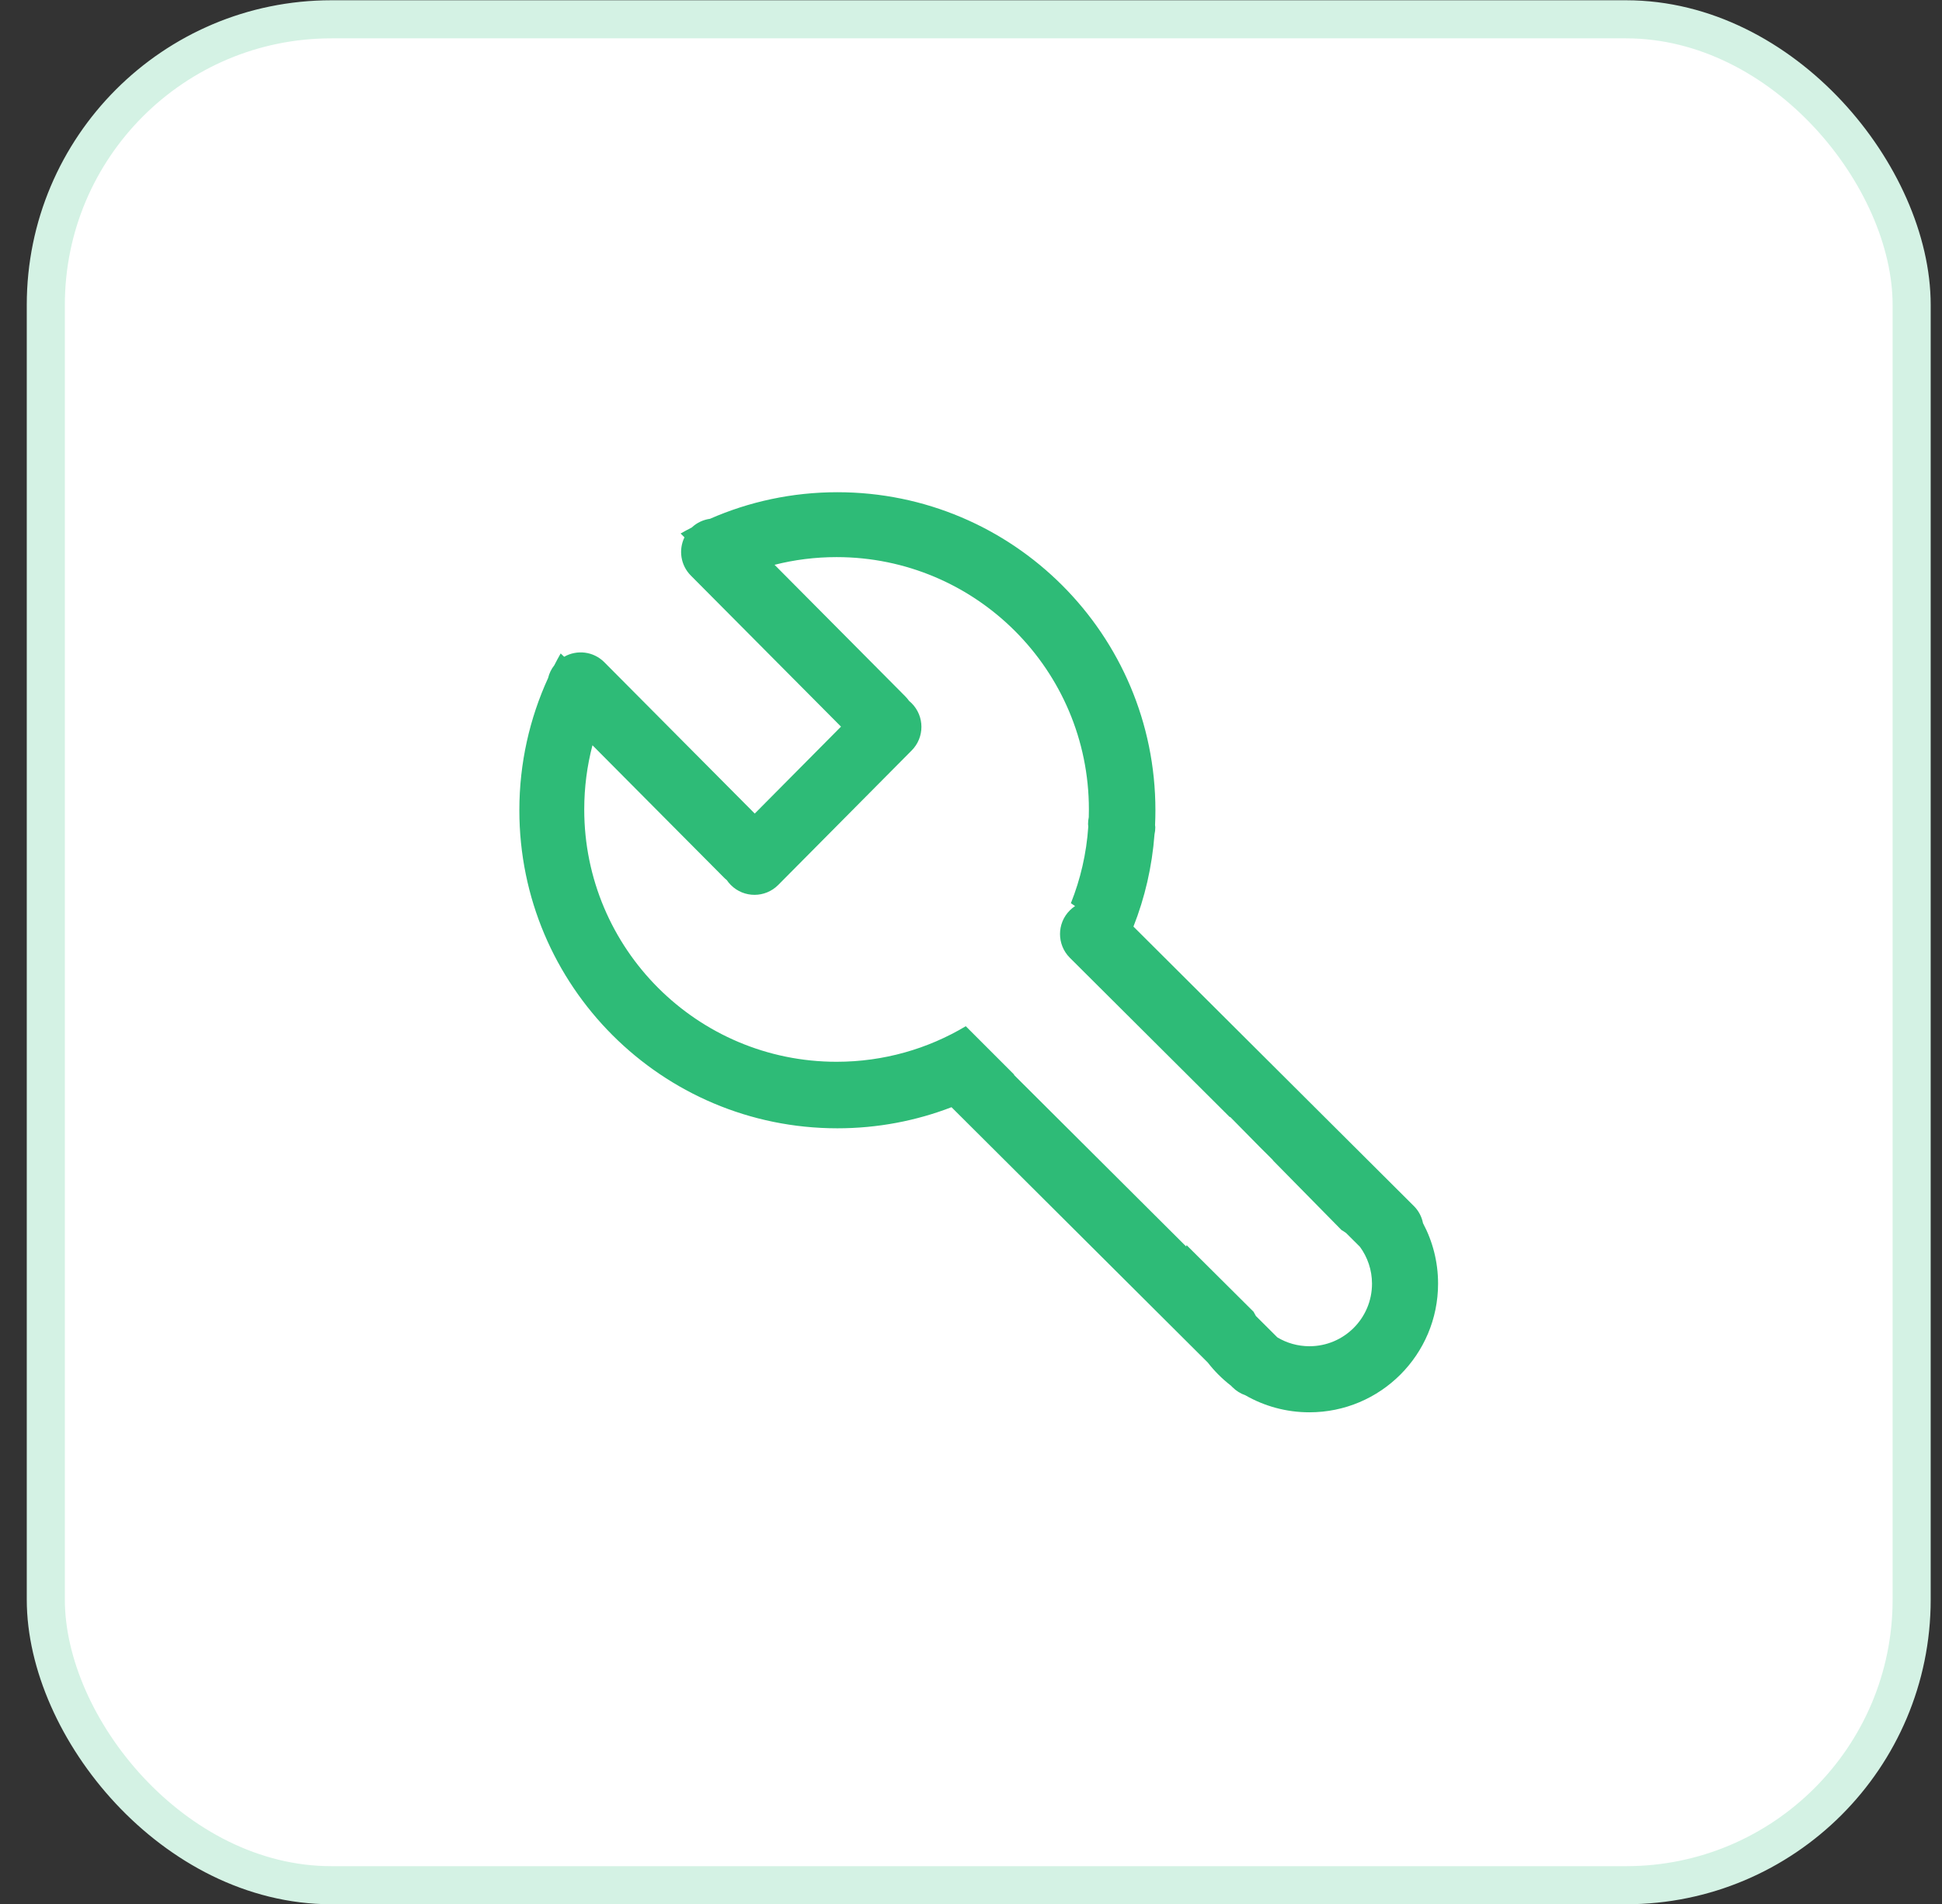
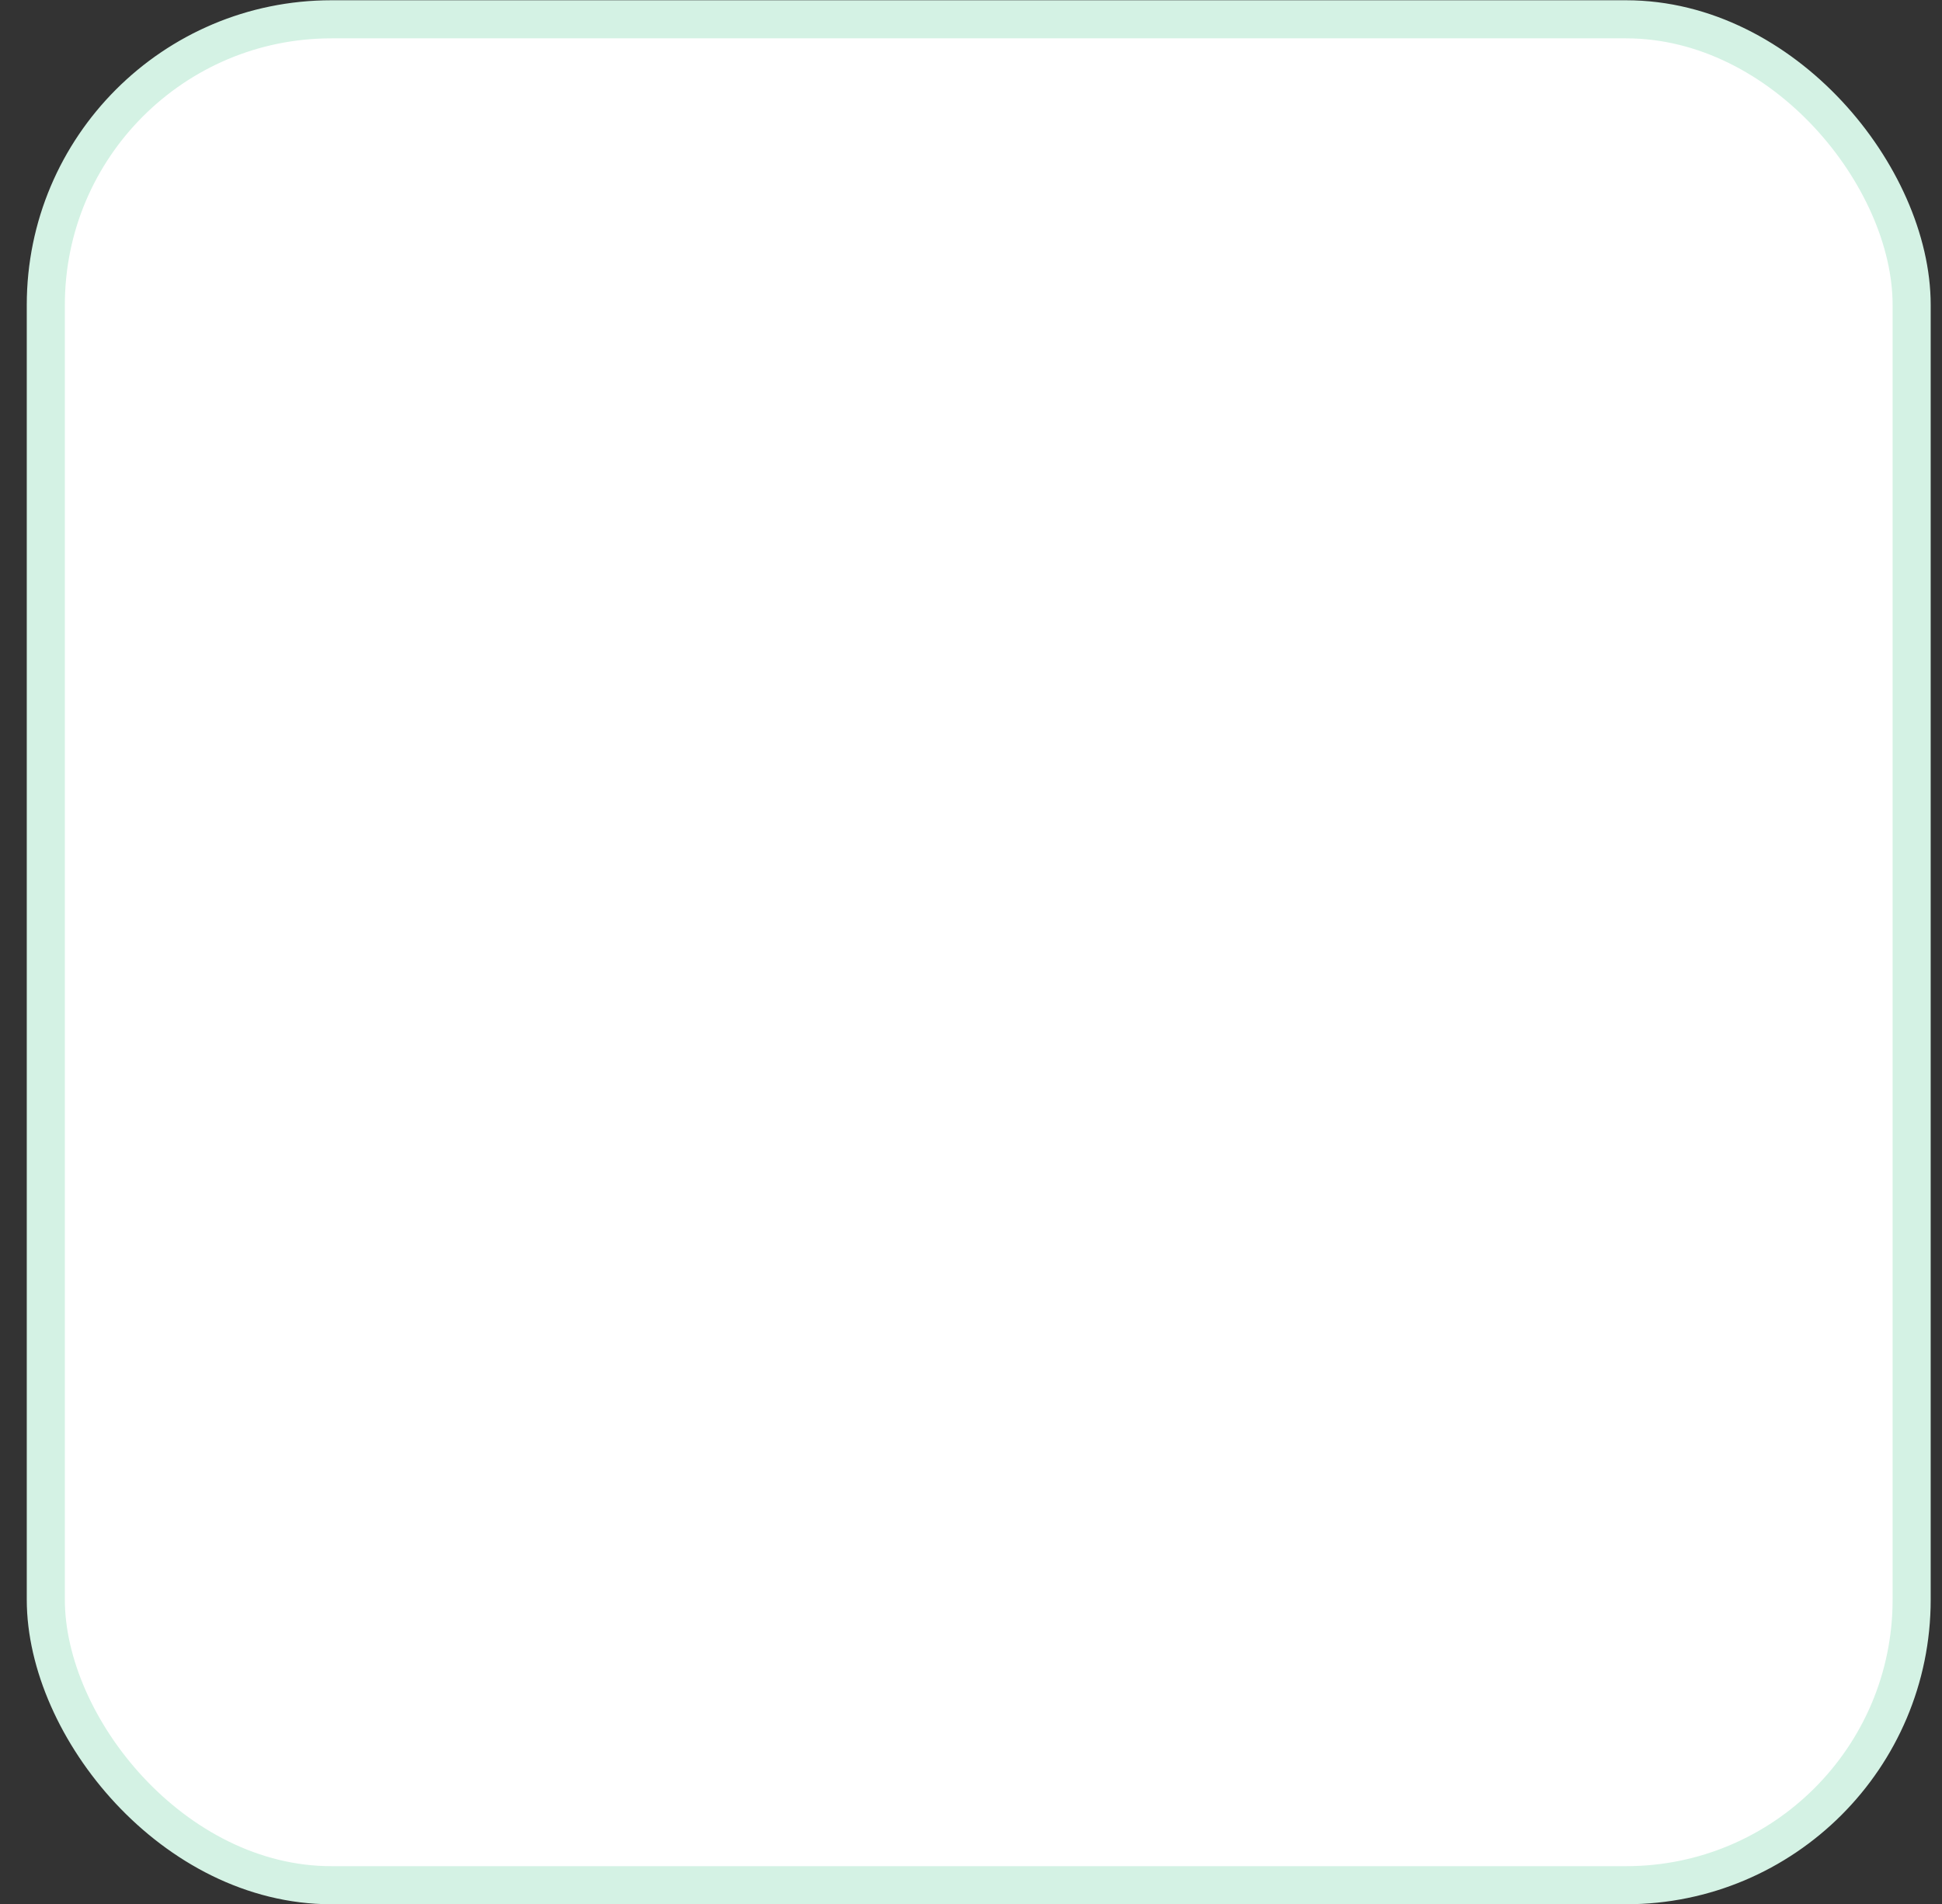
<svg xmlns="http://www.w3.org/2000/svg" width="51" height="50" viewBox="0 0 51 50" fill="none">
  <rect x="0" y="0" width="51" height="50" fill="#333333" stroke="none" />
  <rect x="1.203" y="0.507" width="49" height="49" rx="7.5" fill="white" stroke="#D4F2E4" />
-   <path d="M37.37 32.121C37.338 31.956 37.258 31.798 37.129 31.67L29.766 24.333C30.065 23.574 30.255 22.761 30.319 21.912C30.333 21.851 30.34 21.788 30.34 21.723L30.334 21.665C30.34 21.537 30.343 21.408 30.343 21.278C30.343 16.666 26.604 12.926 21.991 12.926C20.802 12.926 19.67 13.175 18.646 13.624C18.472 13.648 18.303 13.724 18.166 13.853C18.067 13.903 17.97 13.956 17.874 14.01L17.975 14.111C17.816 14.438 17.872 14.844 18.144 15.116L22.086 19.082L19.821 21.365L15.87 17.39C15.585 17.104 15.152 17.056 14.816 17.247L14.724 17.16C14.666 17.262 14.61 17.365 14.557 17.47C14.477 17.571 14.423 17.685 14.394 17.805C13.91 18.863 13.639 20.039 13.639 21.278C13.639 25.891 17.378 29.63 21.991 29.63C23.047 29.63 24.058 29.434 24.988 29.076L31.718 35.781C31.893 36.007 32.097 36.211 32.324 36.386L32.369 36.431C32.467 36.528 32.581 36.598 32.704 36.64C33.199 36.925 33.774 37.088 34.387 37.088C36.253 37.088 37.766 35.575 37.766 33.709C37.766 33.135 37.623 32.595 37.37 32.121ZM34.389 35.353C34.08 35.353 33.791 35.268 33.545 35.12L32.982 34.559C32.96 34.522 32.939 34.485 32.92 34.447L31.162 32.698C31.158 32.71 31.154 32.722 31.151 32.734L26.627 28.226C26.629 28.225 26.632 28.223 26.635 28.221L25.363 26.949C24.37 27.542 23.21 27.883 21.97 27.883C18.31 27.883 15.343 24.916 15.343 21.257C15.343 20.674 15.418 20.11 15.559 19.571L19.011 23.044C19.034 23.068 19.059 23.09 19.085 23.11C19.116 23.156 19.152 23.2 19.193 23.241C19.536 23.585 20.093 23.585 20.436 23.241L23.94 19.71C24.284 19.366 24.284 18.81 23.94 18.466C23.919 18.445 23.896 18.424 23.873 18.405C23.843 18.363 23.809 18.322 23.771 18.284L20.341 14.832C20.862 14.7 21.407 14.63 21.97 14.63C25.629 14.63 28.596 17.597 28.596 21.257C28.596 21.325 28.595 21.392 28.593 21.46C28.58 21.518 28.574 21.579 28.574 21.641L28.58 21.711C28.532 22.416 28.374 23.091 28.123 23.719L28.233 23.794C28.184 23.827 28.138 23.864 28.095 23.907C27.752 24.25 27.752 24.807 28.095 25.151L32.297 29.337L32.305 29.33L33.079 30.116L33.431 30.467C33.429 30.468 33.428 30.468 33.426 30.469L35.228 32.3C35.27 32.325 35.312 32.352 35.352 32.381L35.715 32.743C35.913 33.014 36.031 33.349 36.031 33.711C36.031 34.618 35.295 35.353 34.389 35.353Z" fill="#2EBB77" />
</svg>